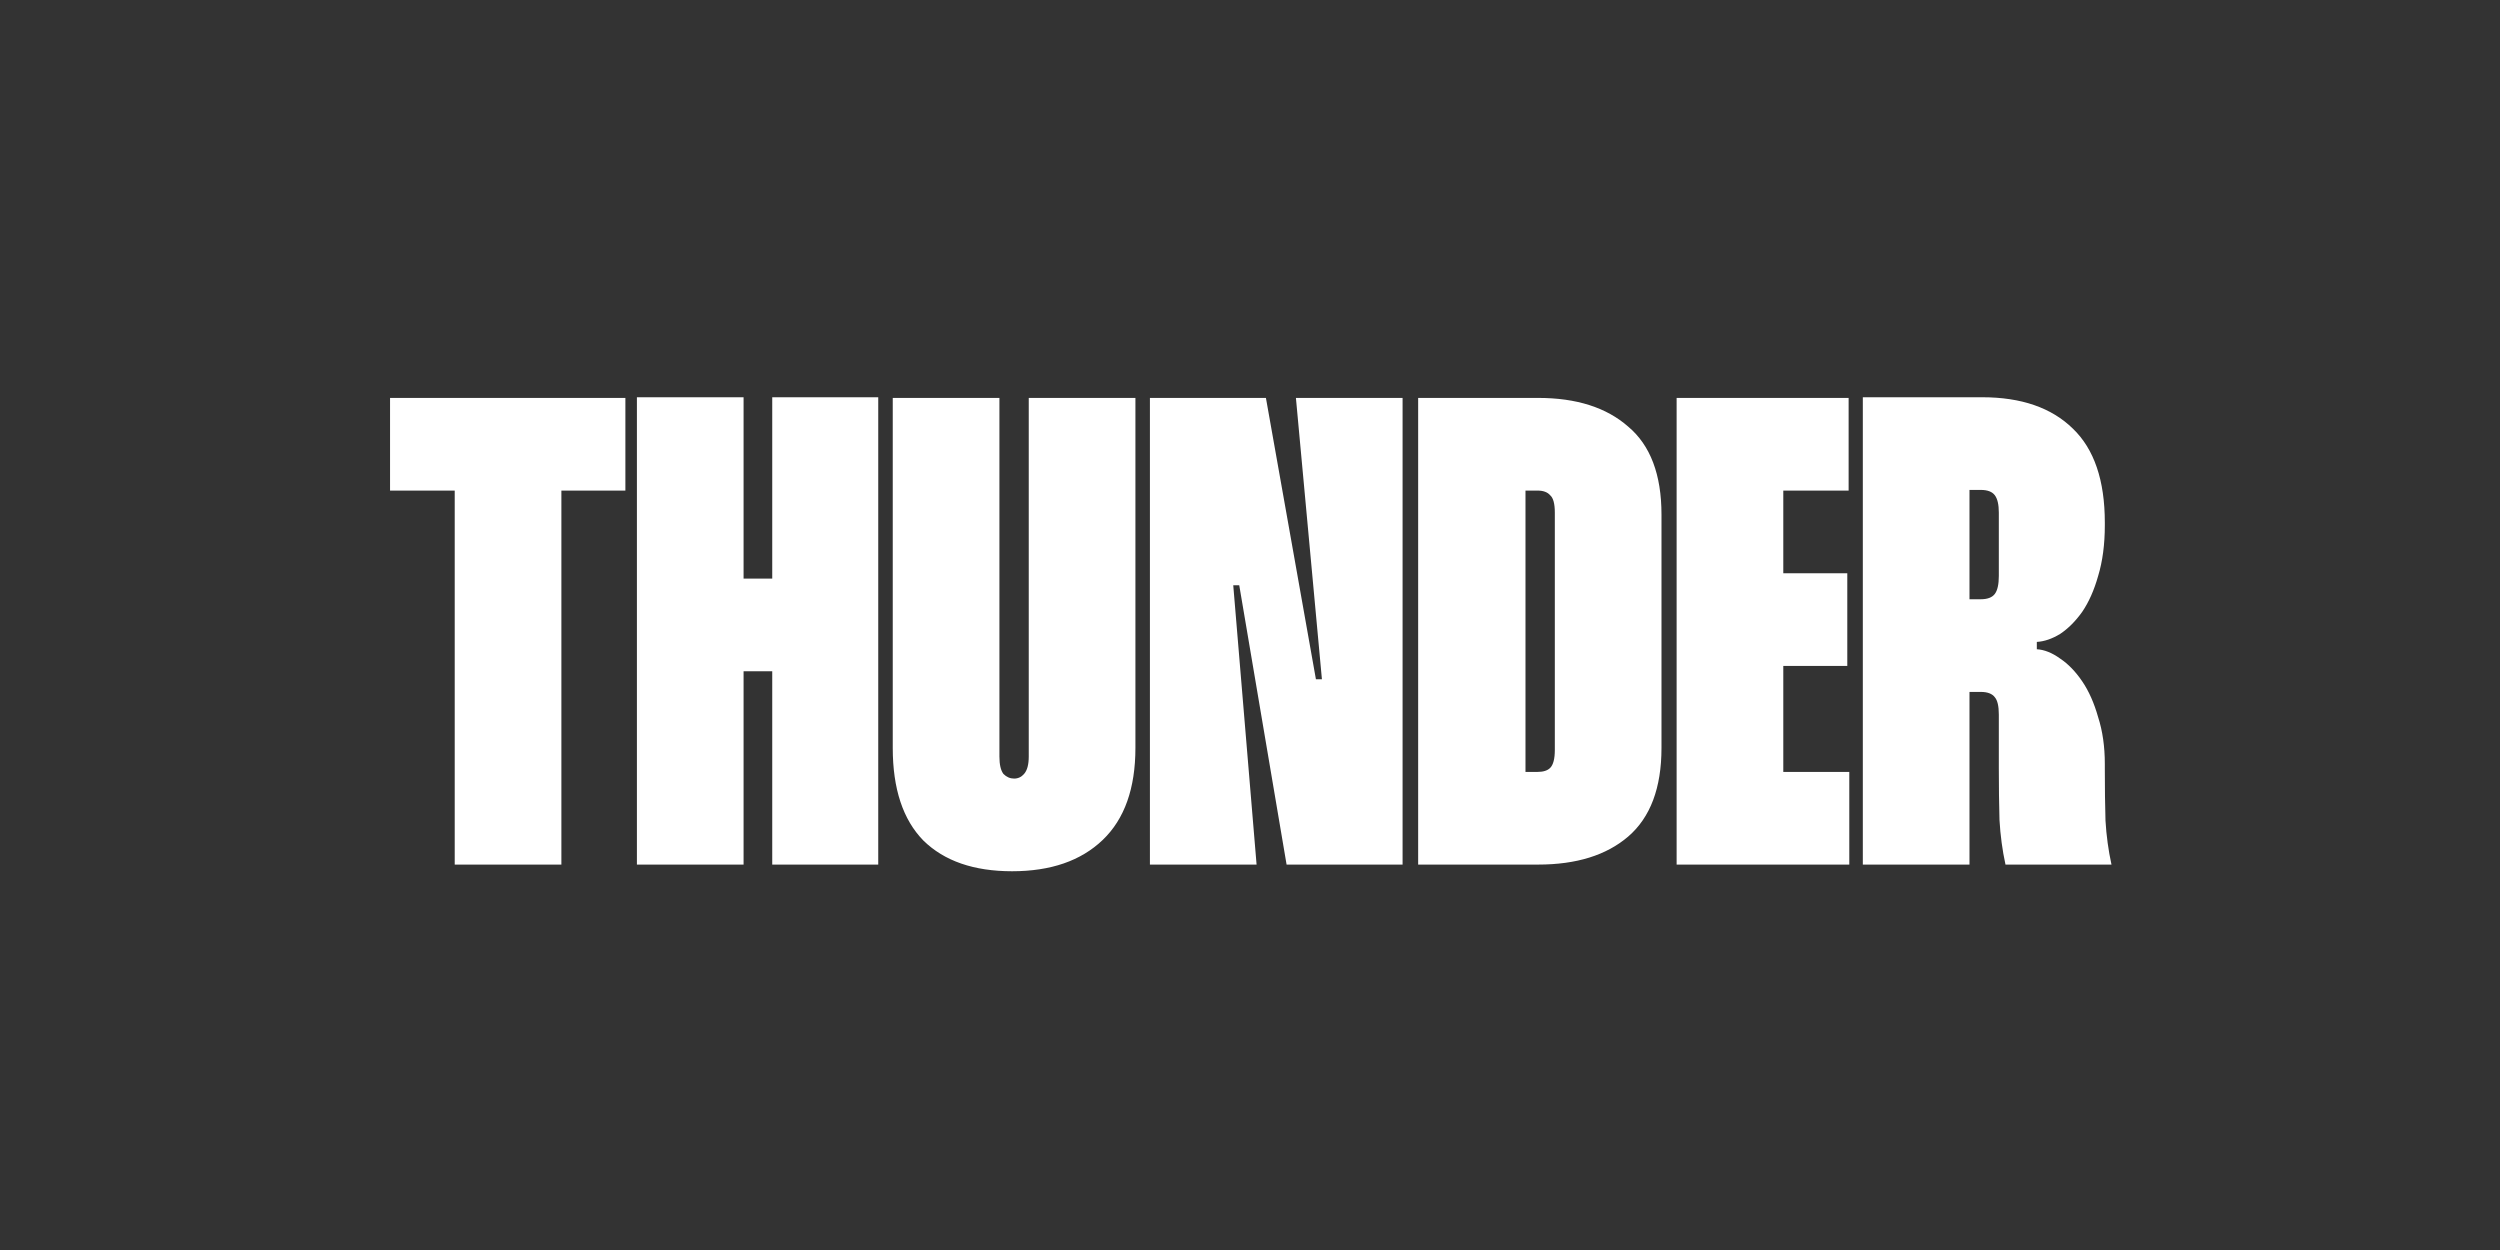
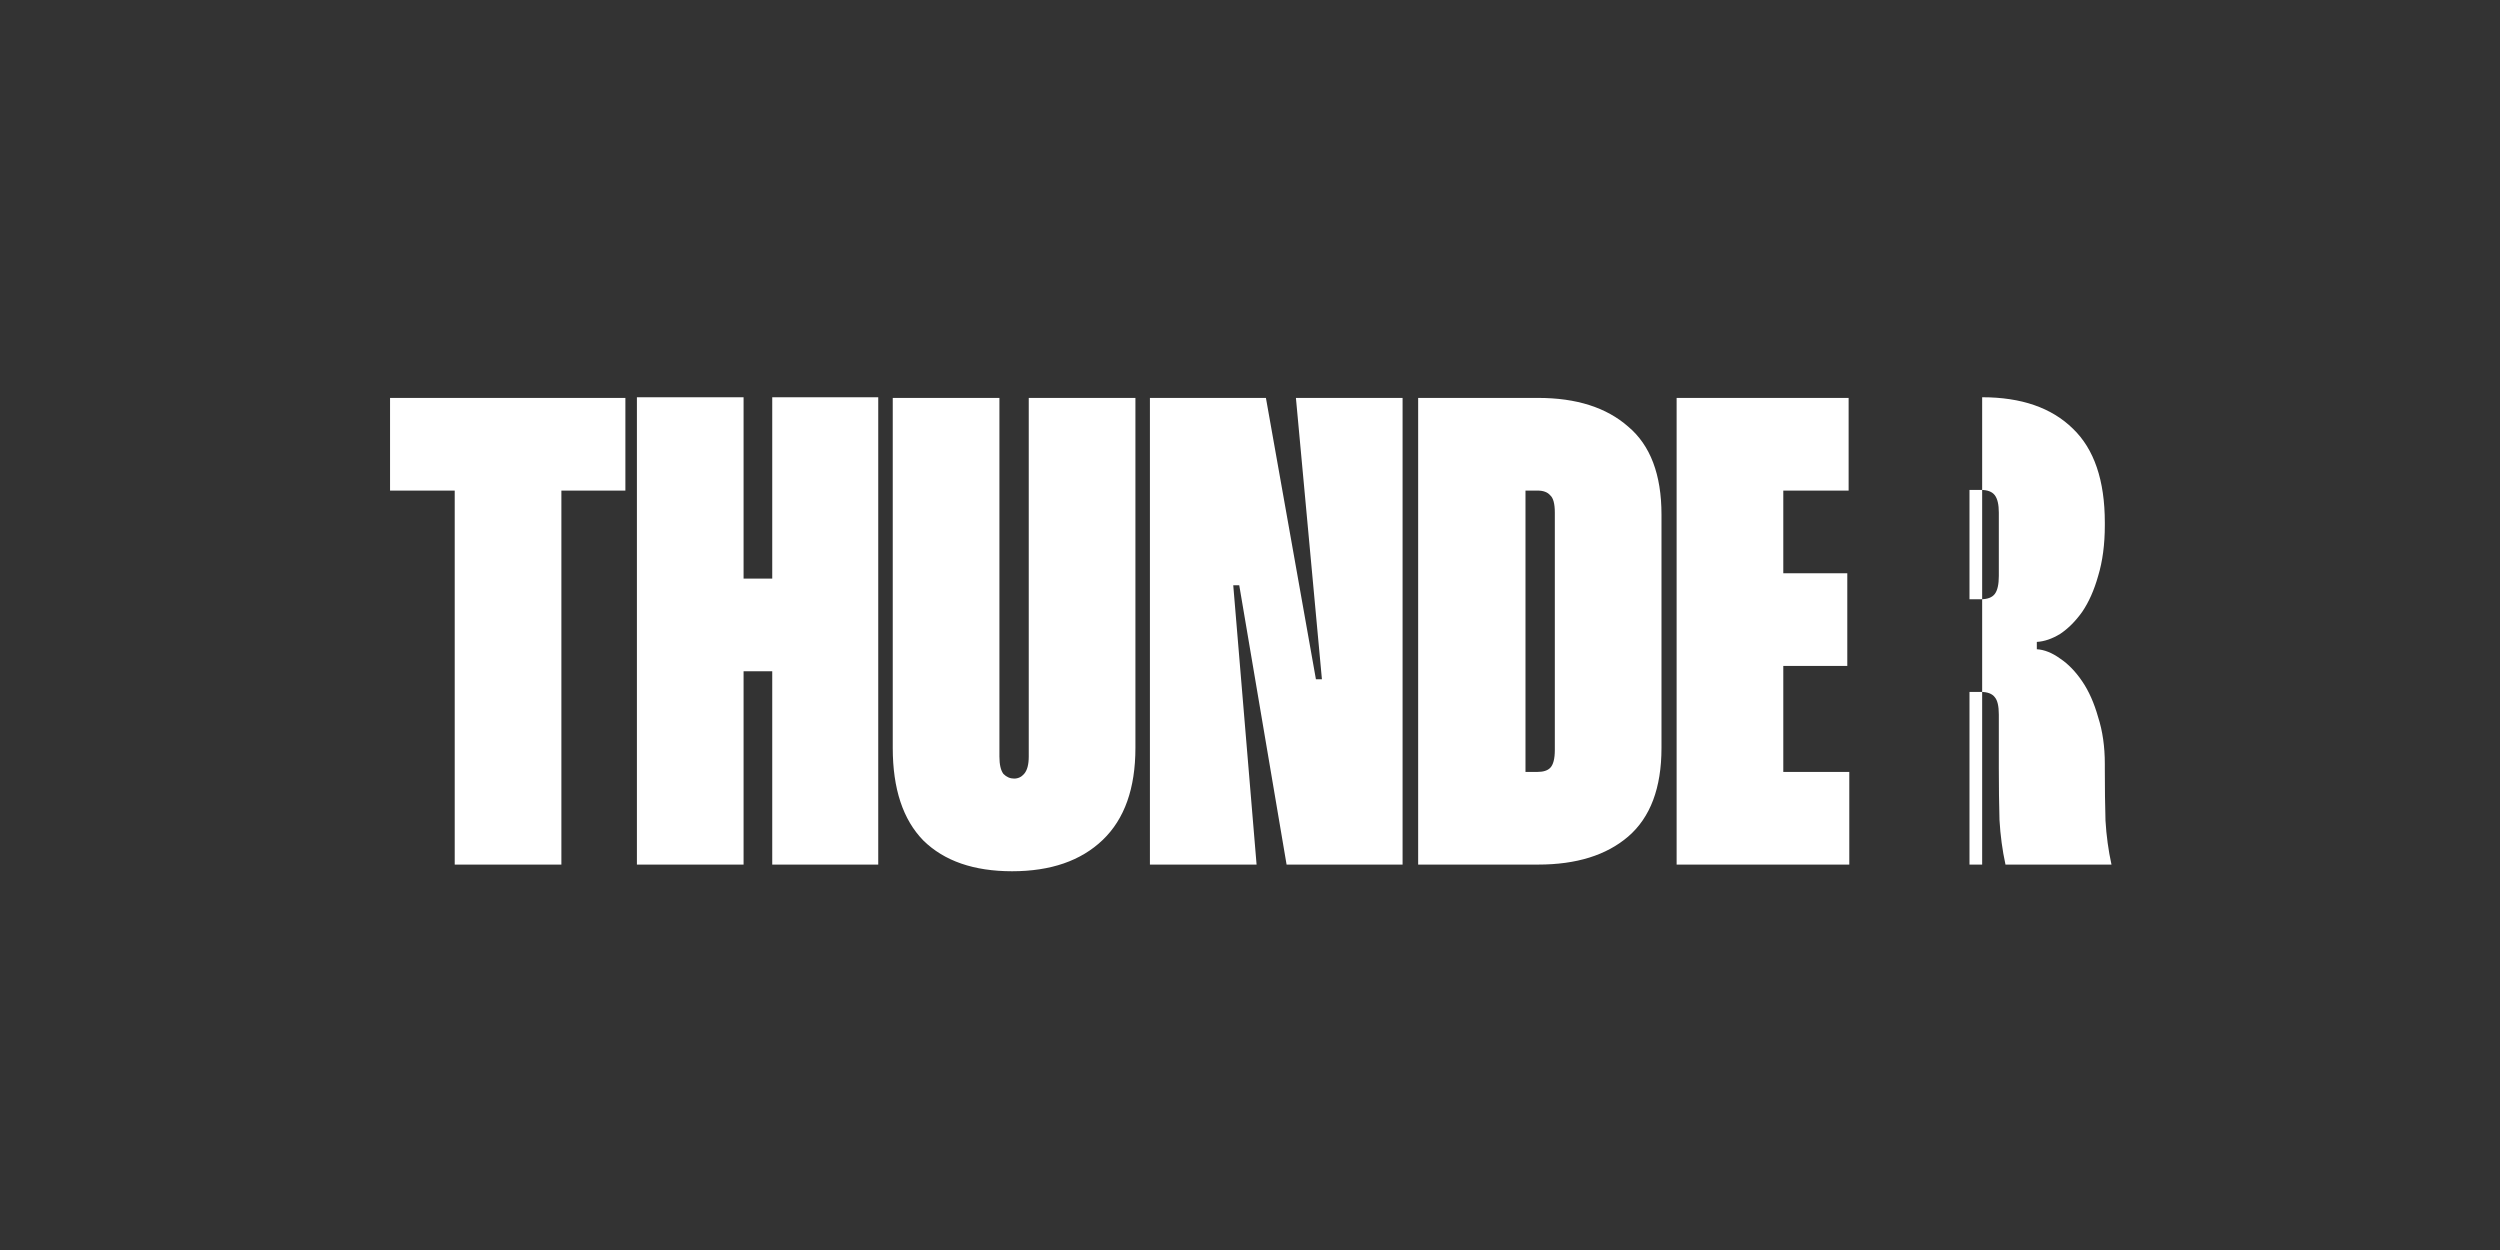
<svg xmlns="http://www.w3.org/2000/svg" width="240" height="120" viewBox="0 0 240 120" fill="none">
  <rect x="0" y="0" width="240" height="120" fill="#333333" stroke="none" />
-   <path d="M60.037 47.096H53.893V83H43.653V47.096H37.445V38.2H60.037V47.096ZM84.311 38.136V83H74.135V64.44H71.383V83H61.143V38.136H71.383V55.544H74.135V38.136H84.311ZM95.944 38.2V72.632C95.944 73.4 96.072 73.955 96.328 74.296C96.627 74.595 96.968 74.744 97.352 74.744C97.736 74.744 98.056 74.595 98.312 74.296C98.611 73.955 98.76 73.4 98.76 72.632V38.2H109V71.8C109 75.683 107.955 78.627 105.864 80.632C103.773 82.637 100.872 83.64 97.16 83.64C93.491 83.64 90.653 82.659 88.648 80.696C86.685 78.691 85.704 75.725 85.704 71.8V38.2H95.944ZM134.648 38.2V83H123.512L118.968 56.184H118.392L120.632 83H110.392V38.2H121.528L126.328 65.208H126.904L124.408 38.2H134.648ZM147.663 38.2C151.332 38.2 154.212 39.117 156.303 40.952C158.436 42.744 159.503 45.56 159.503 49.4V71.8C159.503 75.64 158.436 78.477 156.303 80.312C154.212 82.104 151.332 83 147.663 83H136.143V38.2H147.663ZM146.447 74.104H147.599C148.154 74.104 148.559 73.976 148.815 73.72C149.114 73.421 149.263 72.845 149.263 71.992V49.208C149.263 48.355 149.114 47.8 148.815 47.544C148.559 47.245 148.154 47.096 147.599 47.096H146.447V74.104ZM171.196 47.096V55.032H177.34V63.928H171.196V74.104H177.532V83H160.956V38.2H177.468V47.096H171.196ZM190.287 38.136C194.041 38.136 196.943 39.139 198.991 41.144C201.039 43.107 202.063 46.115 202.063 50.168V50.424C202.063 52.259 201.849 53.88 201.423 55.288C201.039 56.653 200.527 57.805 199.887 58.744C199.247 59.64 198.543 60.344 197.775 60.856C197.007 61.325 196.26 61.581 195.535 61.624V62.328C196.26 62.371 197.007 62.669 197.775 63.224C198.543 63.736 199.247 64.461 199.887 65.4C200.527 66.339 201.039 67.491 201.423 68.856C201.849 70.179 202.063 71.672 202.063 73.336V73.848C202.063 75.683 202.084 77.325 202.127 78.776C202.212 80.227 202.404 81.635 202.703 83H192.527C192.228 81.635 192.036 80.205 191.951 78.712C191.908 77.176 191.887 75.533 191.887 73.784V68.6C191.887 67.789 191.759 67.235 191.503 66.936C191.247 66.595 190.799 66.424 190.159 66.424H189.071V83H178.831V38.136H190.287ZM189.071 57.528H190.159C190.799 57.528 191.247 57.357 191.503 57.016C191.759 56.675 191.887 56.099 191.887 55.288V49.208C191.887 48.44 191.759 47.885 191.503 47.544C191.247 47.203 190.799 47.032 190.159 47.032H189.071V57.528Z" fill="white" />
+   <path d="M60.037 47.096H53.893V83H43.653V47.096H37.445V38.2H60.037V47.096ZM84.311 38.136V83H74.135V64.44H71.383V83H61.143V38.136H71.383V55.544H74.135V38.136H84.311ZM95.944 38.2V72.632C95.944 73.4 96.072 73.955 96.328 74.296C96.627 74.595 96.968 74.744 97.352 74.744C97.736 74.744 98.056 74.595 98.312 74.296C98.611 73.955 98.76 73.4 98.76 72.632V38.2H109V71.8C109 75.683 107.955 78.627 105.864 80.632C103.773 82.637 100.872 83.64 97.16 83.64C93.491 83.64 90.653 82.659 88.648 80.696C86.685 78.691 85.704 75.725 85.704 71.8V38.2H95.944ZM134.648 38.2V83H123.512L118.968 56.184H118.392L120.632 83H110.392V38.2H121.528L126.328 65.208H126.904L124.408 38.2H134.648ZM147.663 38.2C151.332 38.2 154.212 39.117 156.303 40.952C158.436 42.744 159.503 45.56 159.503 49.4V71.8C159.503 75.64 158.436 78.477 156.303 80.312C154.212 82.104 151.332 83 147.663 83H136.143V38.2H147.663ZM146.447 74.104H147.599C148.154 74.104 148.559 73.976 148.815 73.72C149.114 73.421 149.263 72.845 149.263 71.992V49.208C149.263 48.355 149.114 47.8 148.815 47.544C148.559 47.245 148.154 47.096 147.599 47.096H146.447V74.104ZM171.196 47.096V55.032H177.34V63.928H171.196V74.104H177.532V83H160.956V38.2H177.468V47.096H171.196ZM190.287 38.136C194.041 38.136 196.943 39.139 198.991 41.144C201.039 43.107 202.063 46.115 202.063 50.168V50.424C202.063 52.259 201.849 53.88 201.423 55.288C201.039 56.653 200.527 57.805 199.887 58.744C199.247 59.64 198.543 60.344 197.775 60.856C197.007 61.325 196.26 61.581 195.535 61.624V62.328C196.26 62.371 197.007 62.669 197.775 63.224C198.543 63.736 199.247 64.461 199.887 65.4C200.527 66.339 201.039 67.491 201.423 68.856C201.849 70.179 202.063 71.672 202.063 73.336V73.848C202.063 75.683 202.084 77.325 202.127 78.776C202.212 80.227 202.404 81.635 202.703 83H192.527C192.228 81.635 192.036 80.205 191.951 78.712C191.908 77.176 191.887 75.533 191.887 73.784V68.6C191.887 67.789 191.759 67.235 191.503 66.936C191.247 66.595 190.799 66.424 190.159 66.424H189.071V83H178.831H190.287ZM189.071 57.528H190.159C190.799 57.528 191.247 57.357 191.503 57.016C191.759 56.675 191.887 56.099 191.887 55.288V49.208C191.887 48.44 191.759 47.885 191.503 47.544C191.247 47.203 190.799 47.032 190.159 47.032H189.071V57.528Z" fill="white" />
</svg>